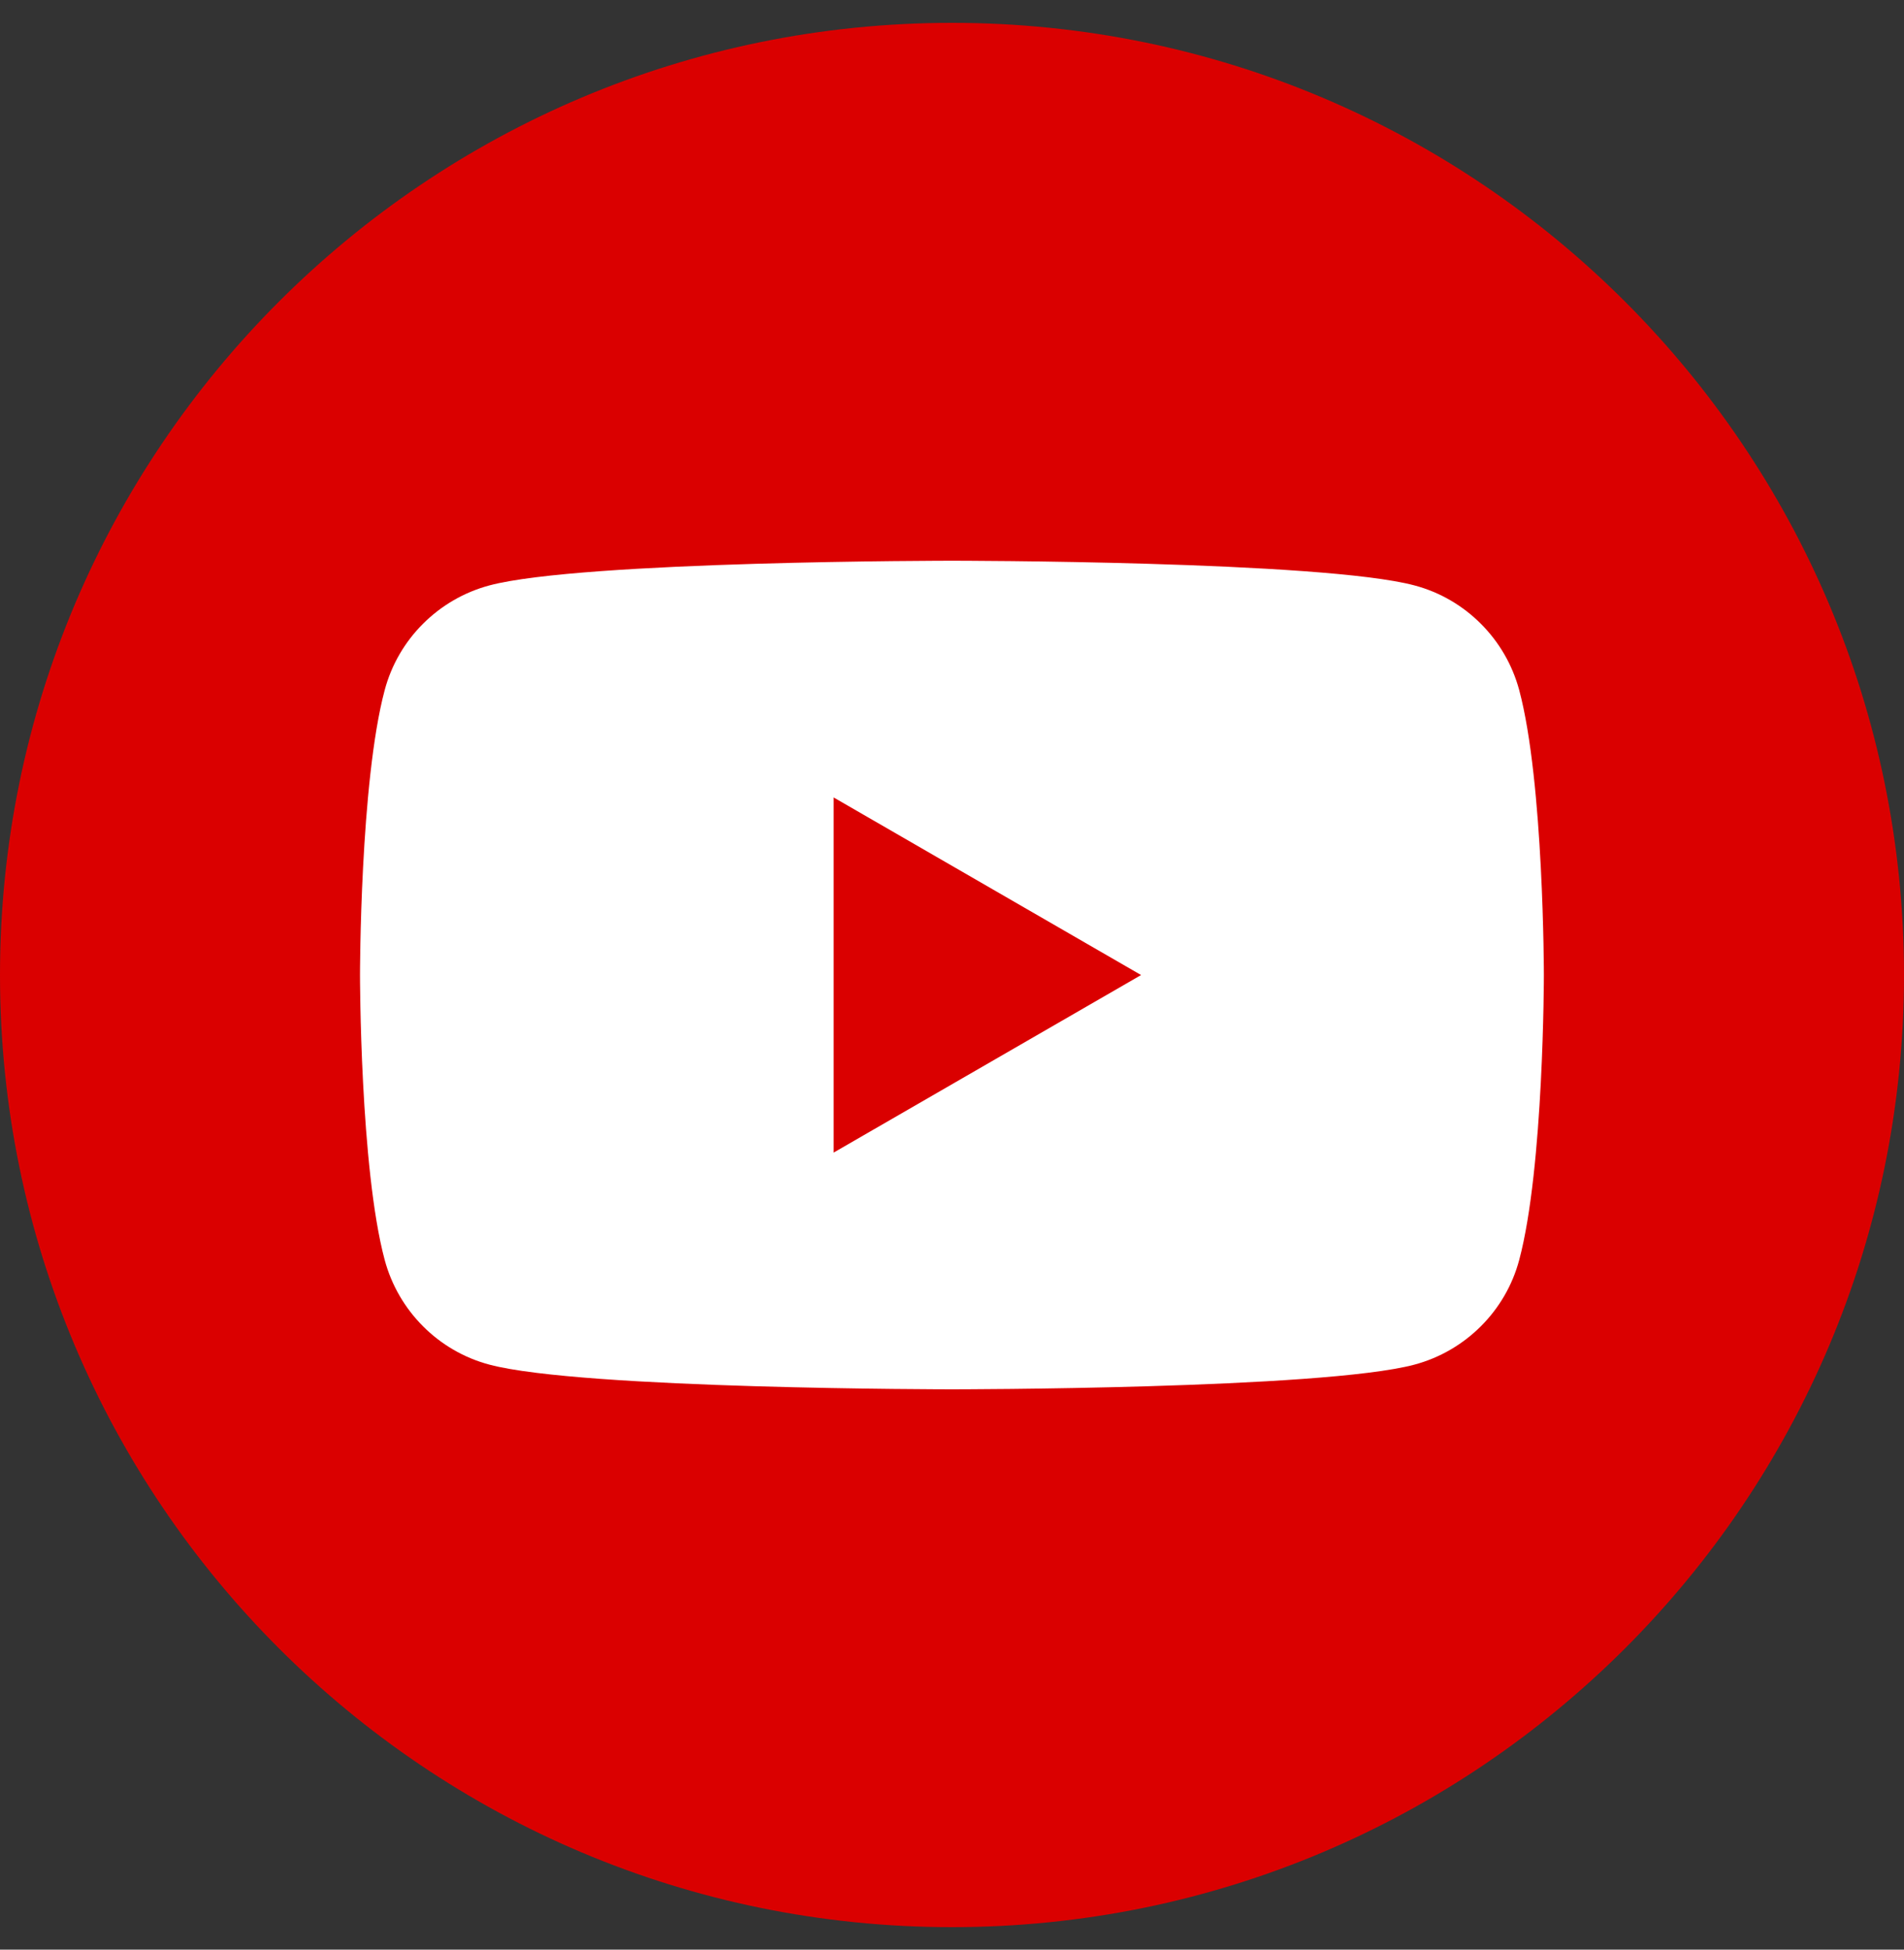
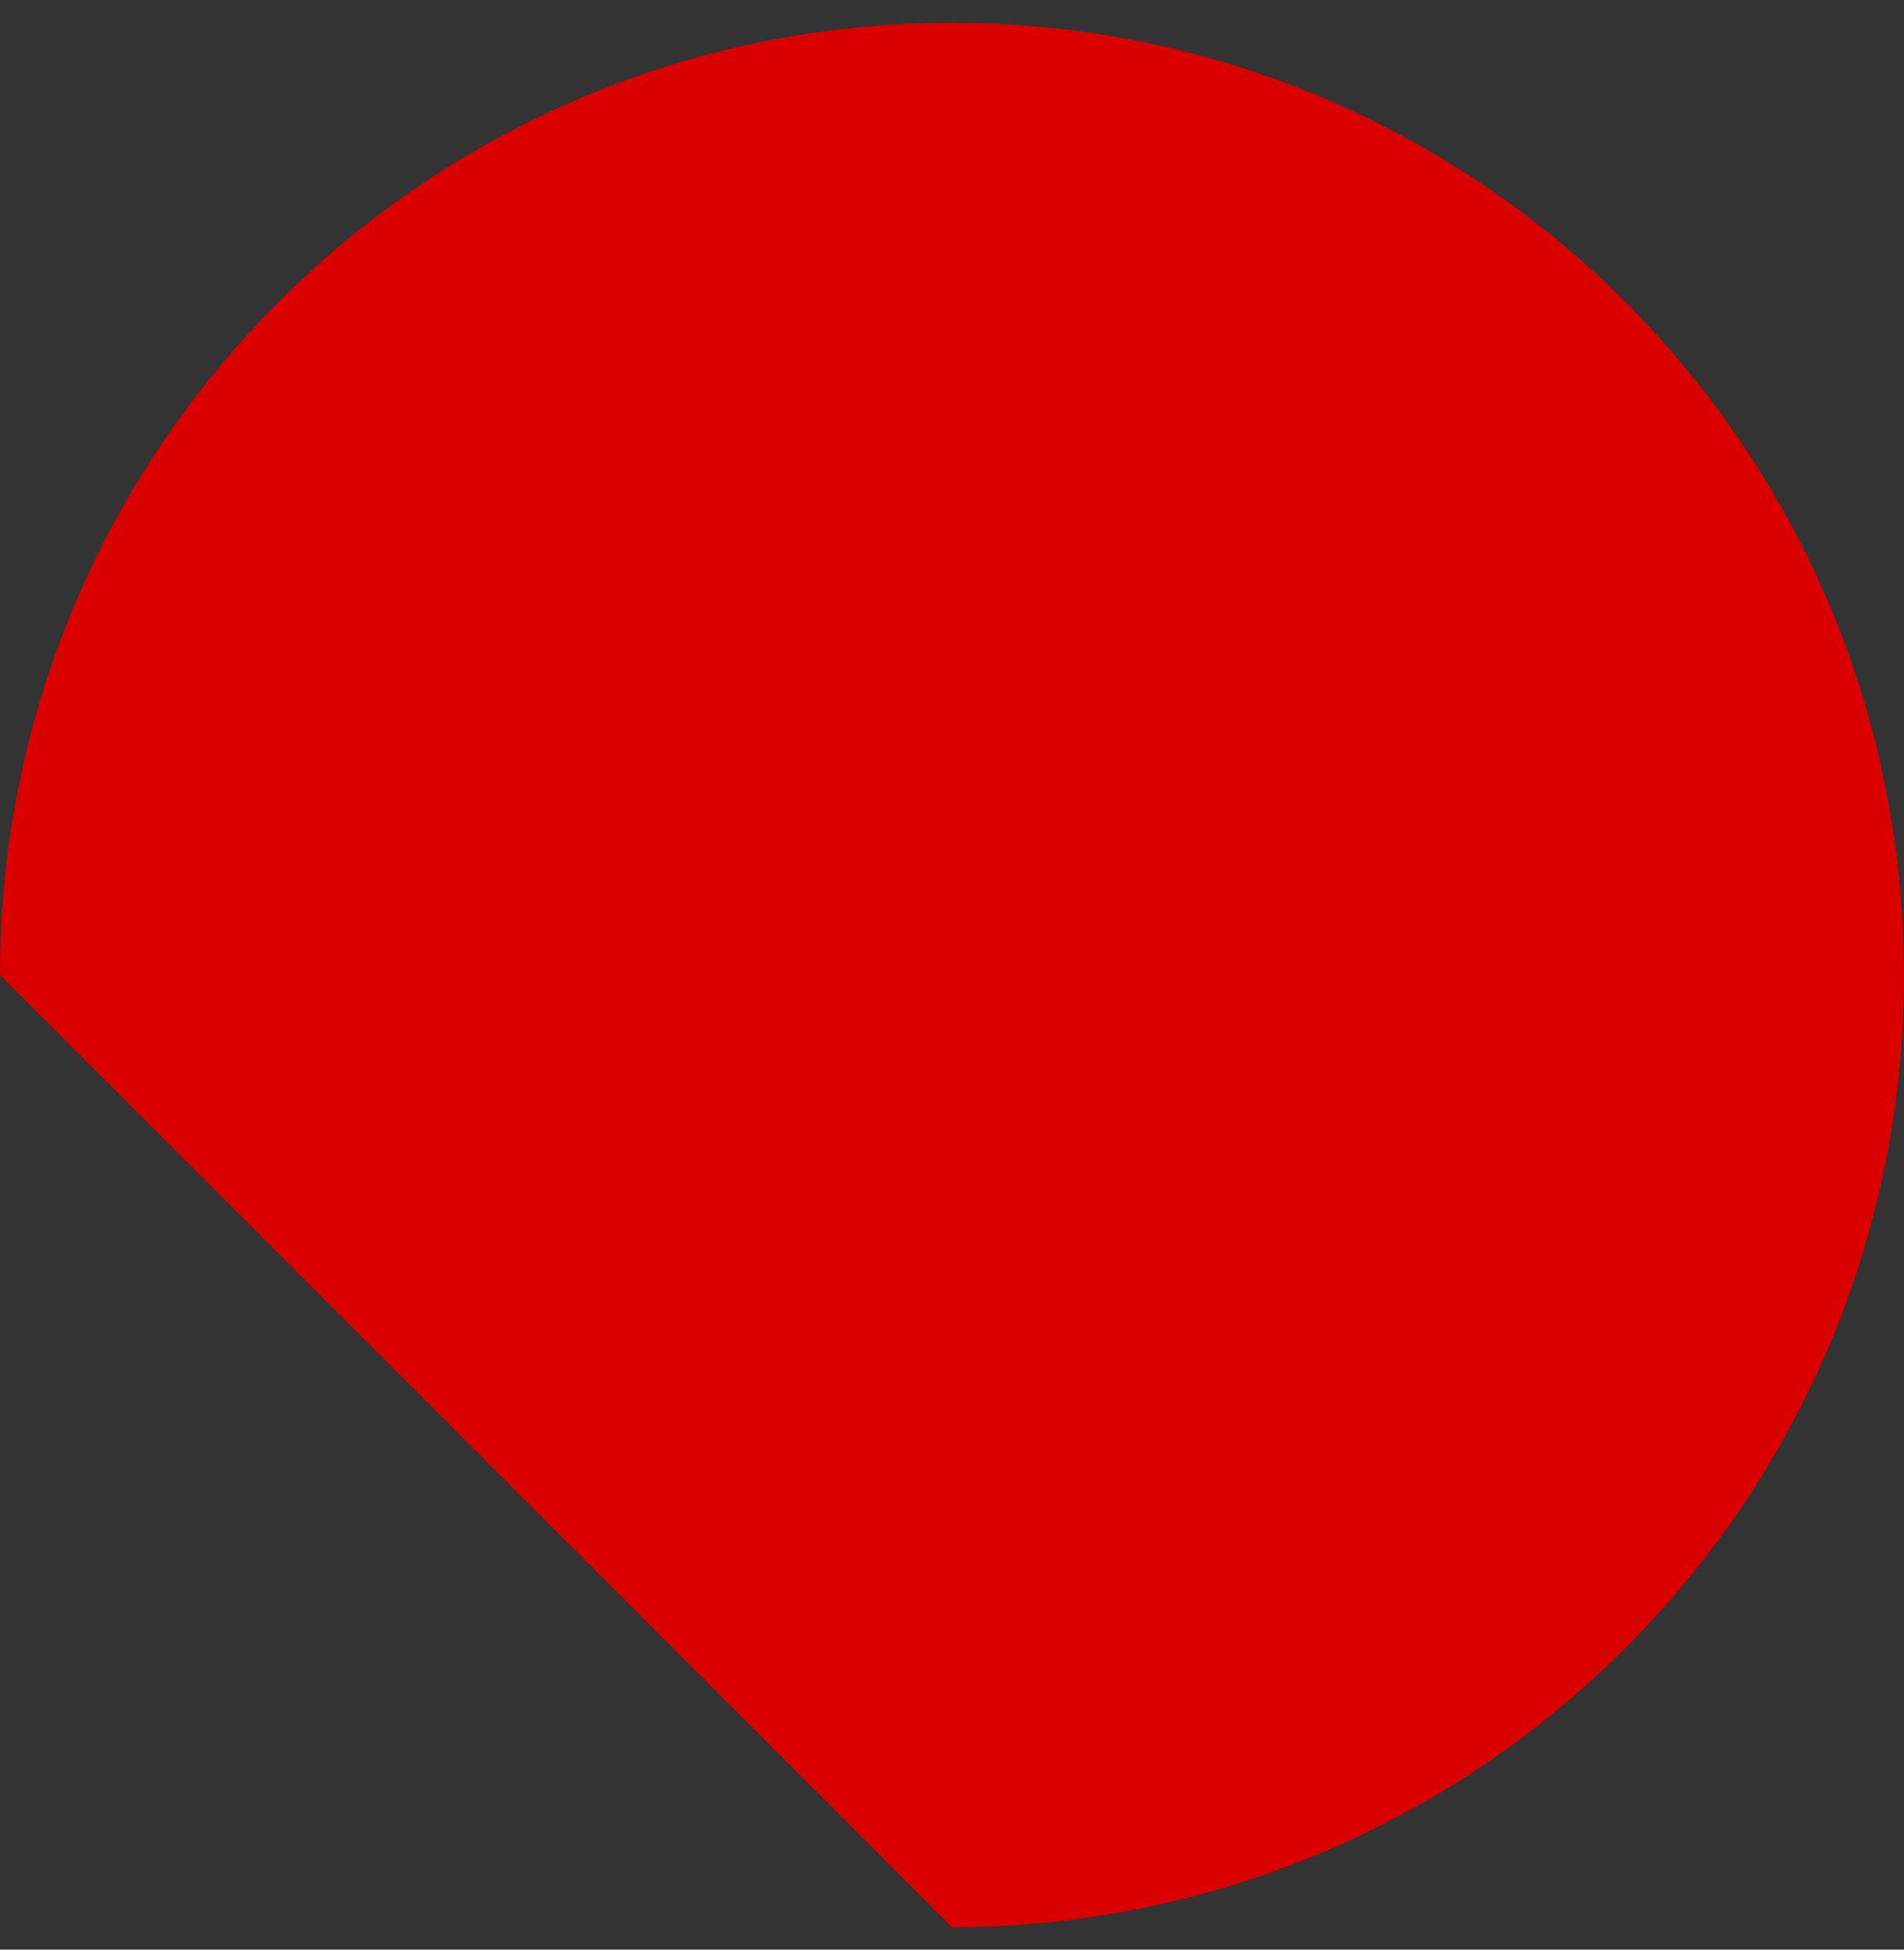
<svg xmlns="http://www.w3.org/2000/svg" width="42" height="43" viewBox="0 0 42 43" fill="none">
  <rect x="0" y="0" width="42" height="43" fill="#333333" stroke="none" />
  <g clip-path="url(#clip0_4312_7648)">
-     <path d="M21 42.504C32.598 42.504 42 33.102 42 21.504C42 9.906 32.598 0.504 21 0.504C9.402 0.504 0 9.906 0 21.504C0 33.102 9.402 42.504 21 42.504Z" fill="#DA0000" />
-     <path d="M33.512 15.22C33.21 14.097 32.326 13.21 31.203 12.912C29.165 12.367 20.999 12.367 20.999 12.367C20.999 12.367 12.832 12.367 10.794 12.912C9.671 13.213 8.785 14.097 8.486 15.22C7.941 17.258 7.941 21.505 7.941 21.505C7.941 21.505 7.941 25.754 8.486 27.789C8.788 28.912 9.671 29.799 10.794 30.097C12.832 30.642 20.999 30.642 20.999 30.642C20.999 30.642 29.165 30.642 31.203 30.097C32.326 29.796 33.213 28.912 33.512 27.789C34.056 25.751 34.056 21.505 34.056 21.505C34.056 21.505 34.056 17.255 33.512 15.22ZM18.389 25.421V17.588L25.171 21.505L18.389 25.421Z" fill="white" />
+     <path d="M21 42.504C32.598 42.504 42 33.102 42 21.504C42 9.906 32.598 0.504 21 0.504C9.402 0.504 0 9.906 0 21.504Z" fill="#DA0000" />
  </g>
  <defs>
    <clipPath id="clip0_4312_7648">
      <rect width="42" height="42" fill="white" transform="translate(0 0.504)" />
    </clipPath>
  </defs>
</svg>